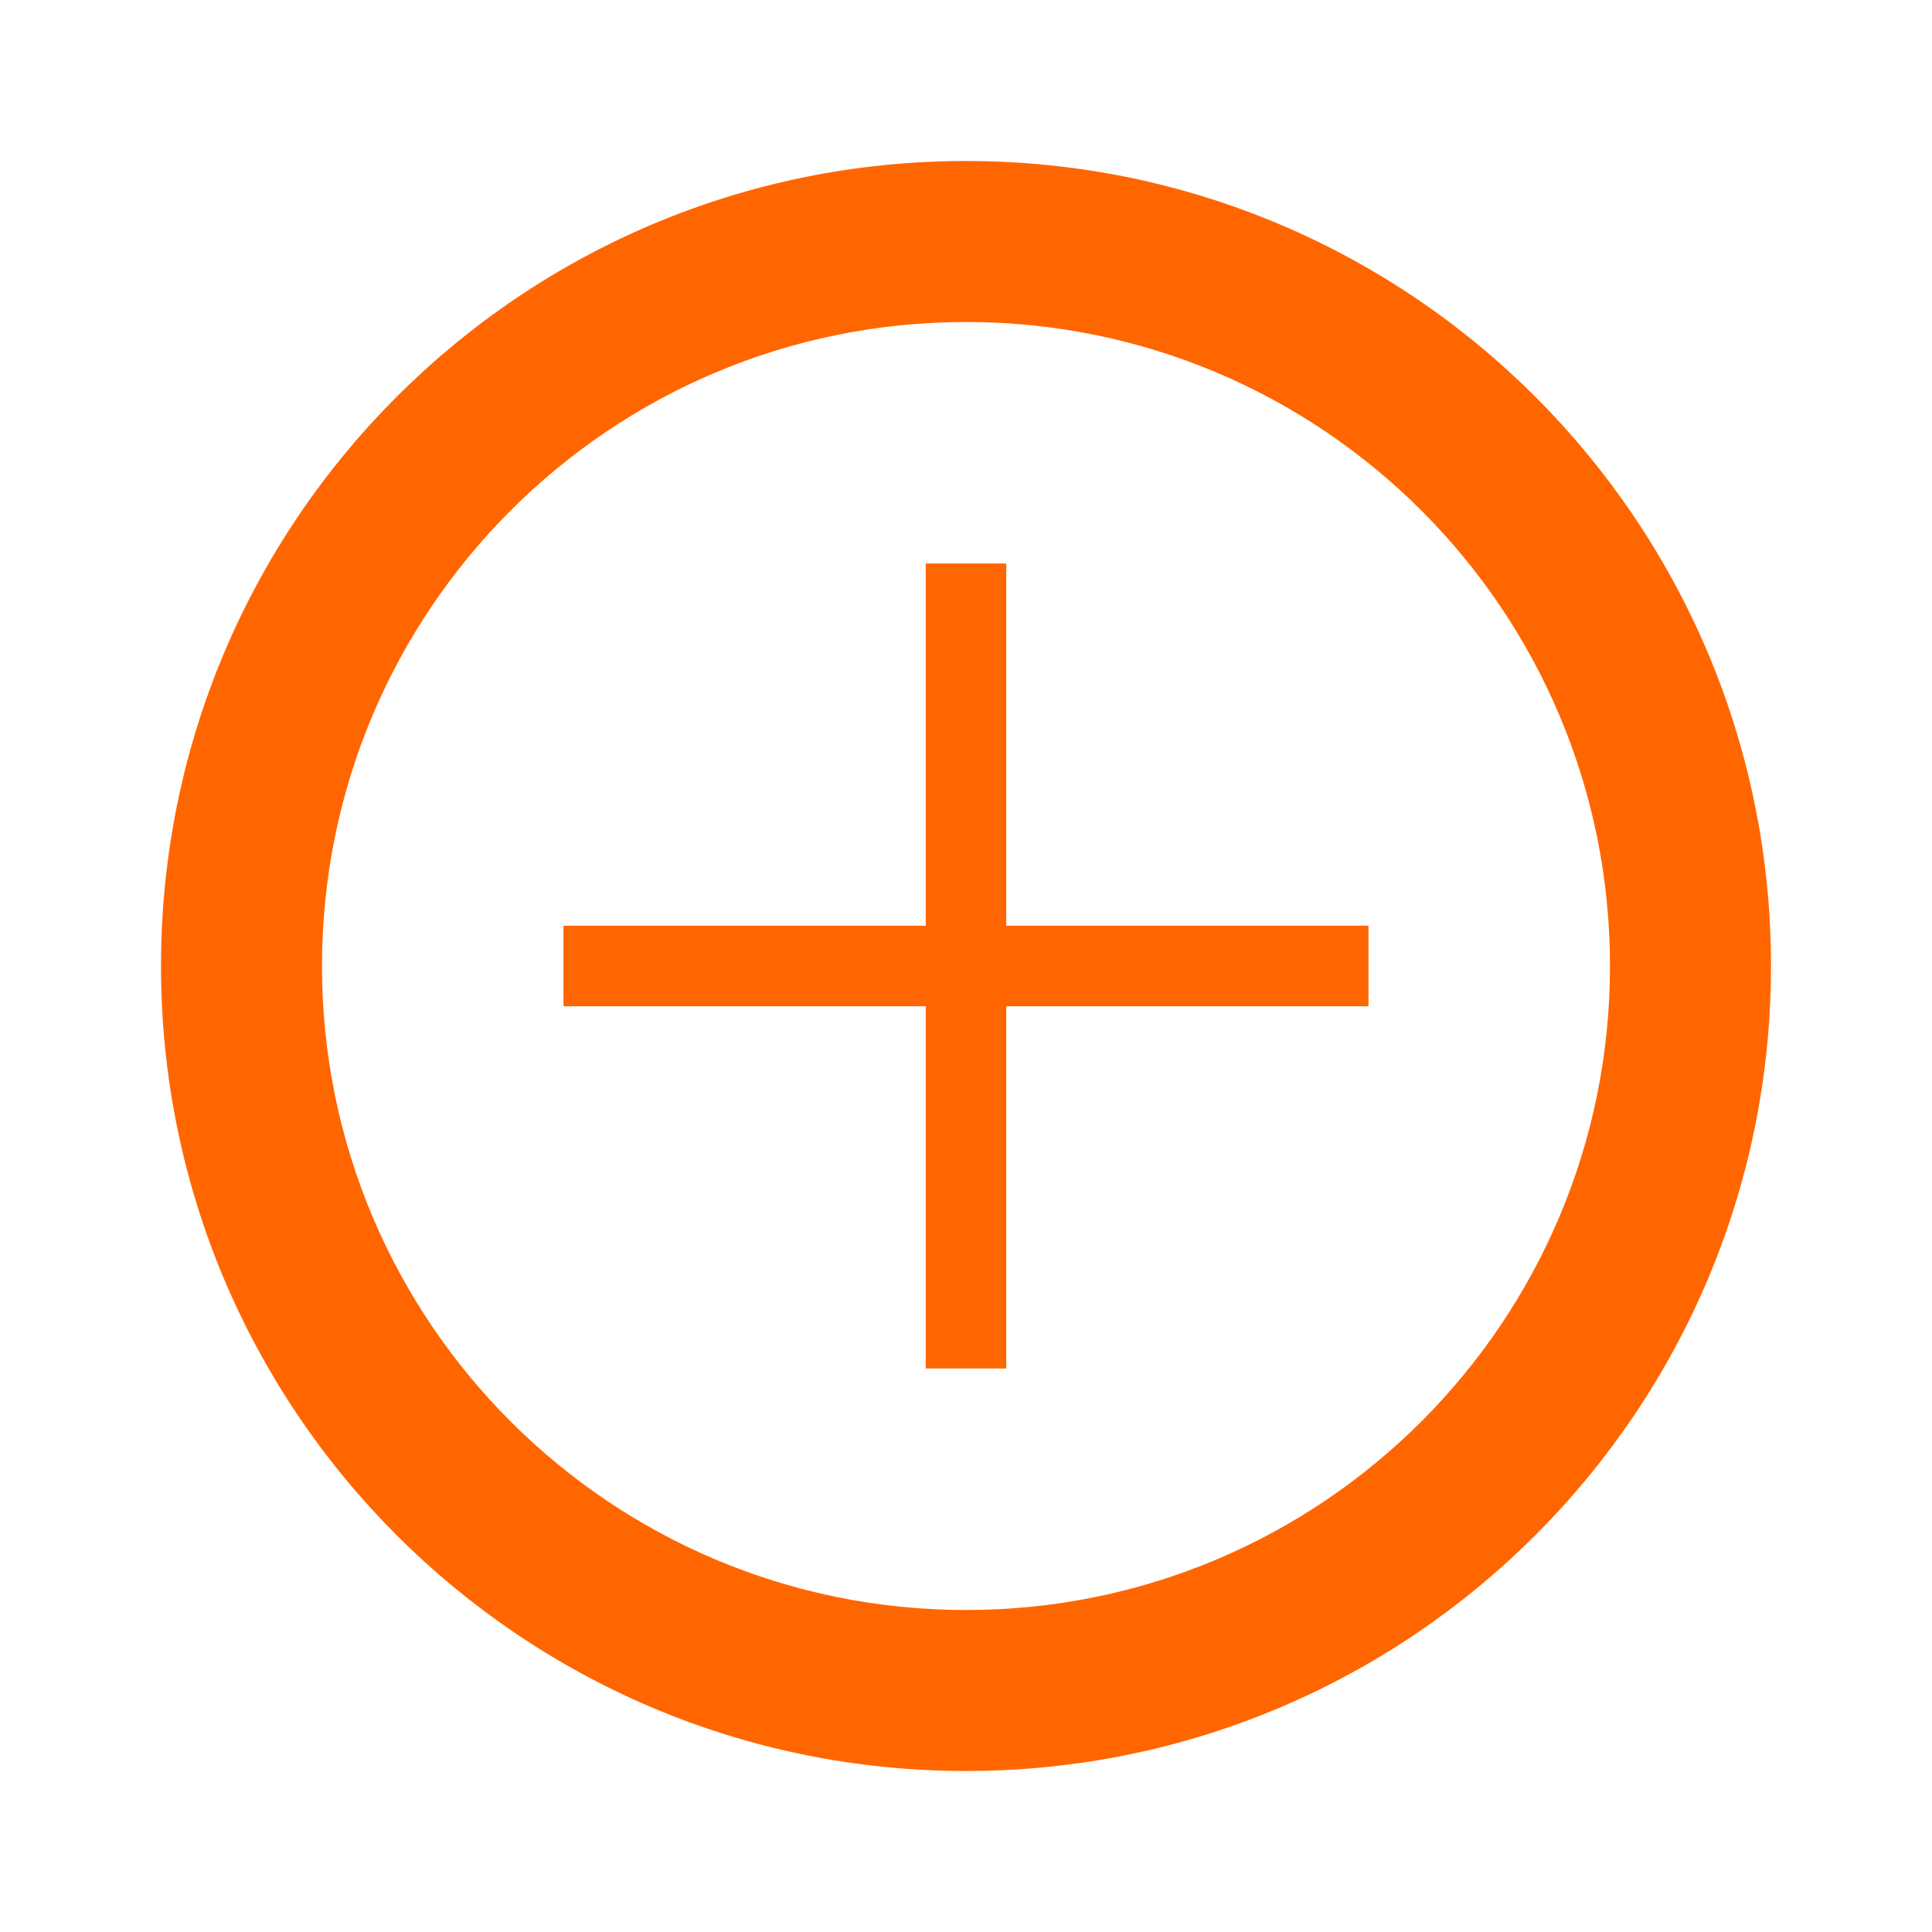
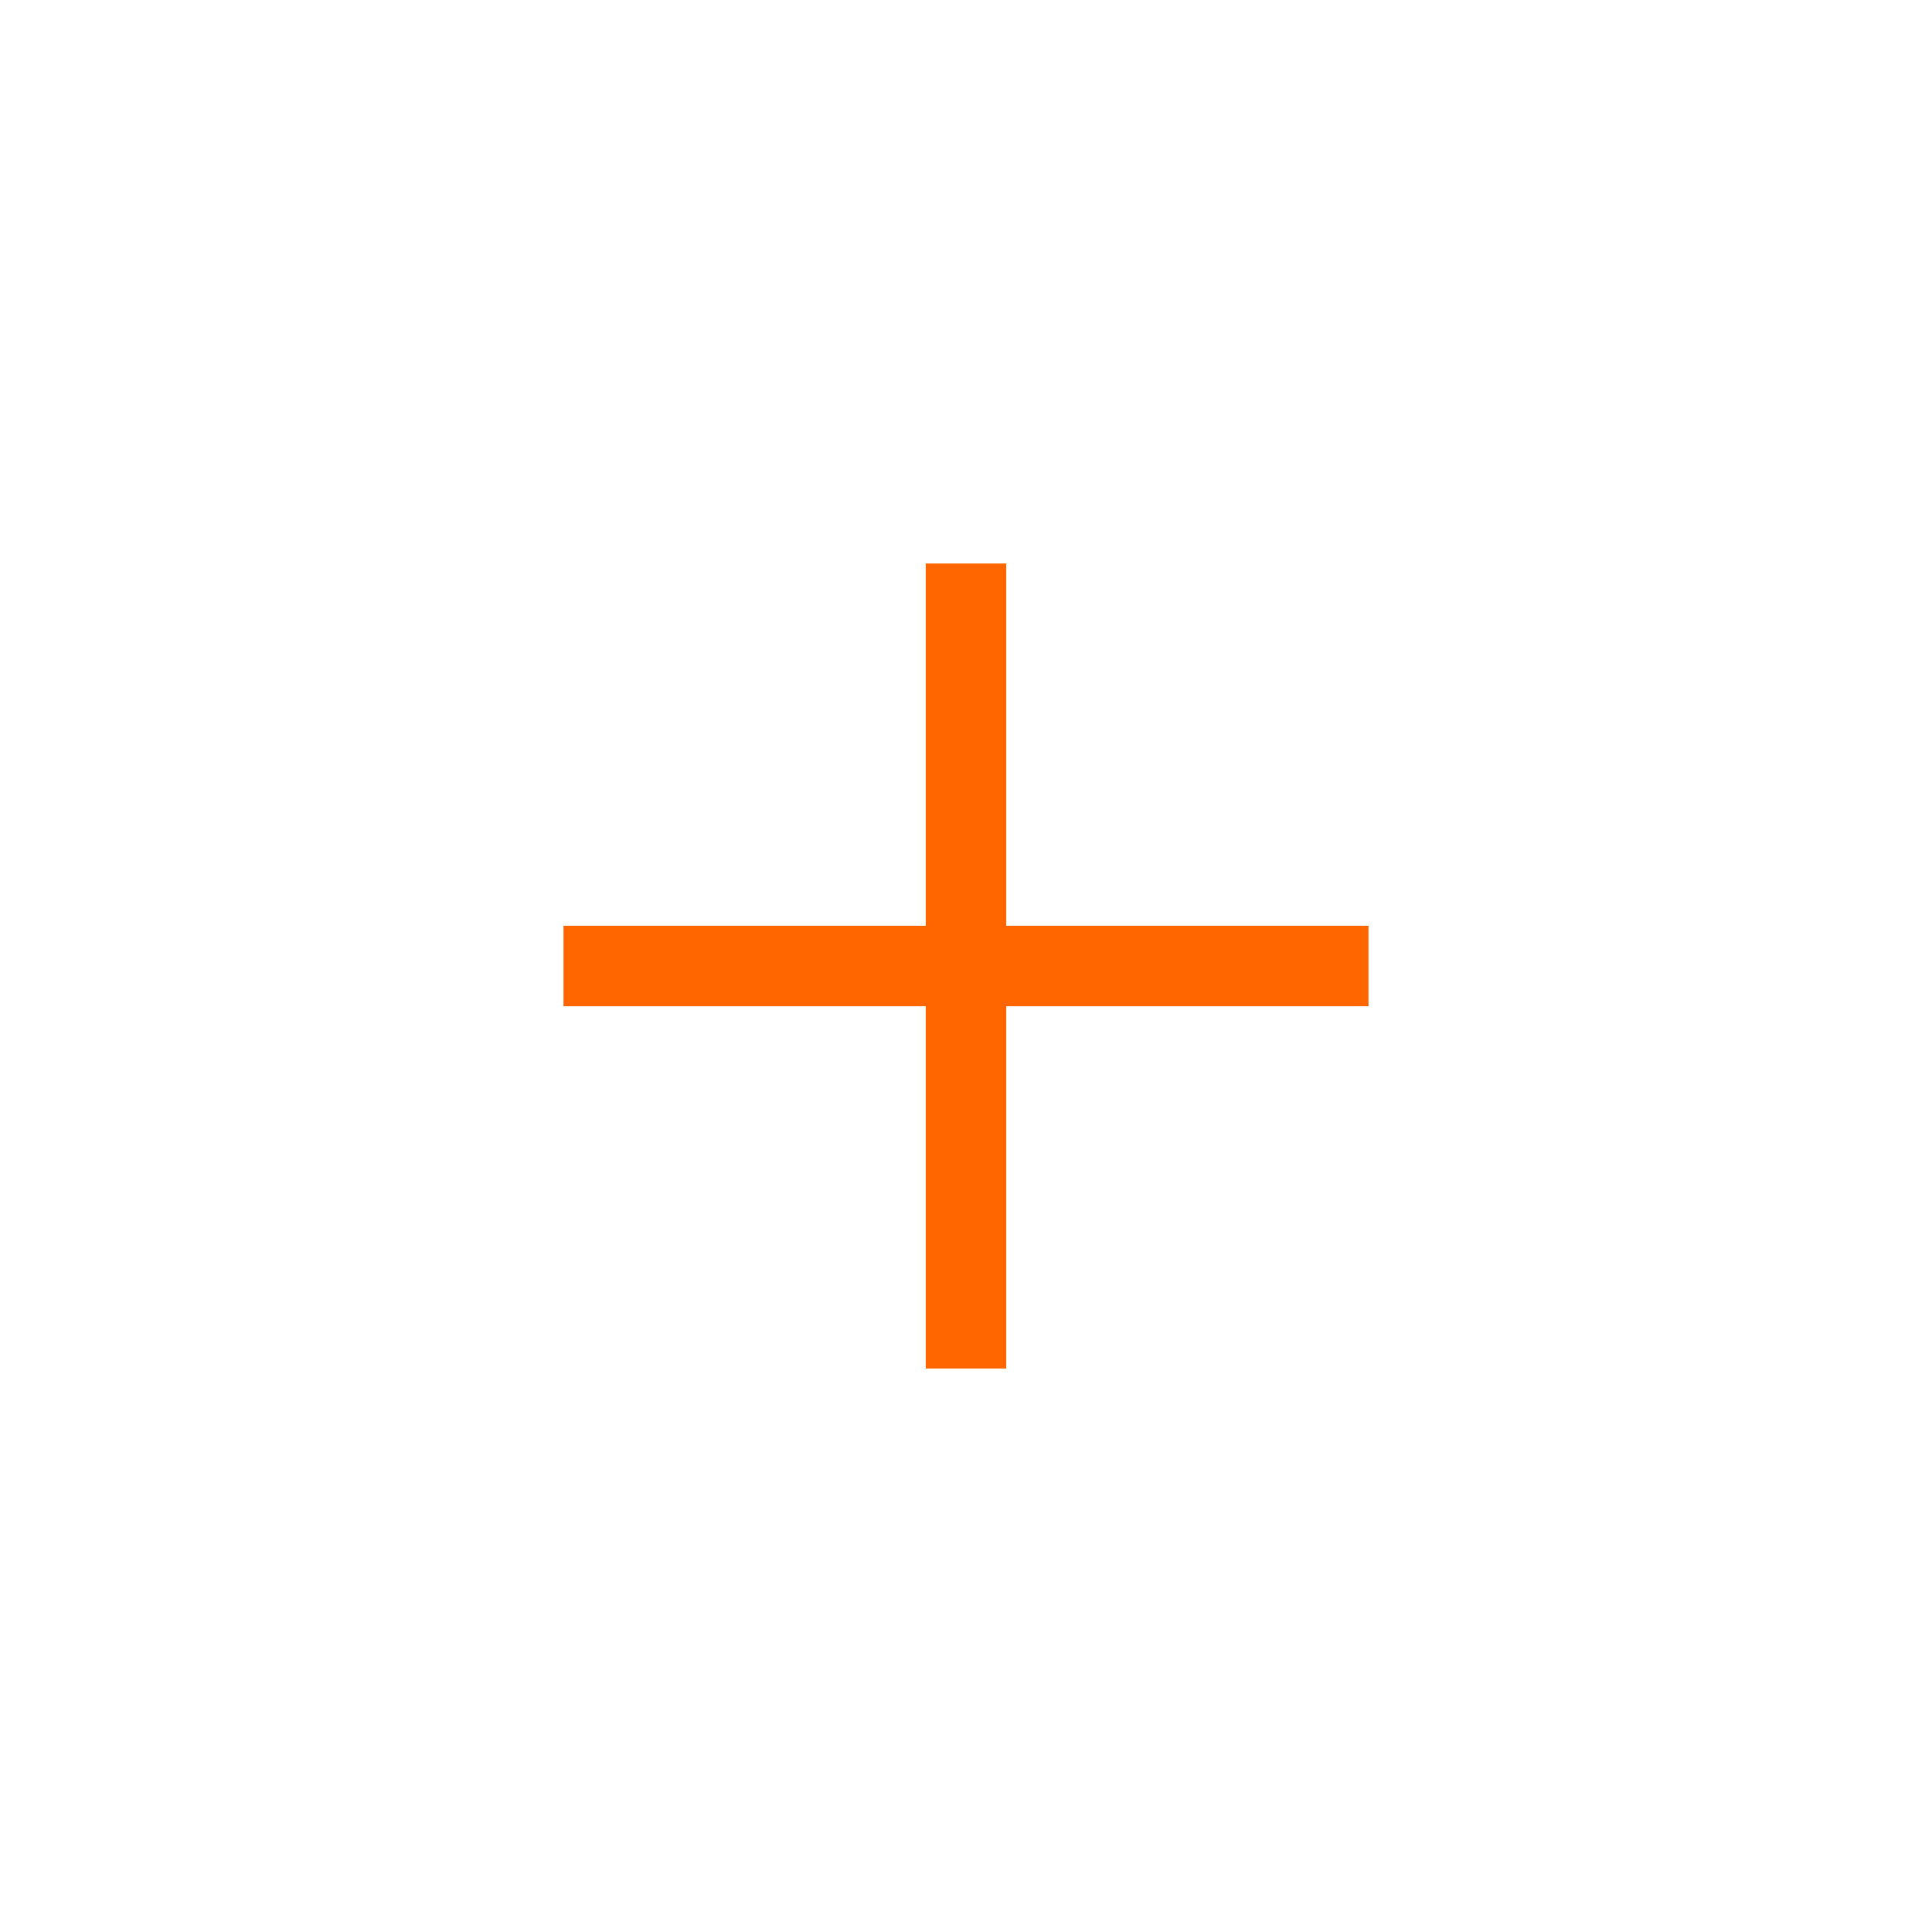
<svg xmlns="http://www.w3.org/2000/svg" viewBox="0 0 48 48">
-   <path fill="#FF6600" d="M24 4C12.95 4 4 12.95 4 24s8.95 20 20 20 20-8.95 20-20S35.05 4 24 4zm0 36c-8.84 0-16-7.16-16-16S15.16 8 24 8s16 7.16 16 16-7.16 16-16 16z" />
  <path fill="#FF6600" d="M25 14v9h9v2h-9v9h-2v-9h-9v-2h9v-9h2z" />
</svg>